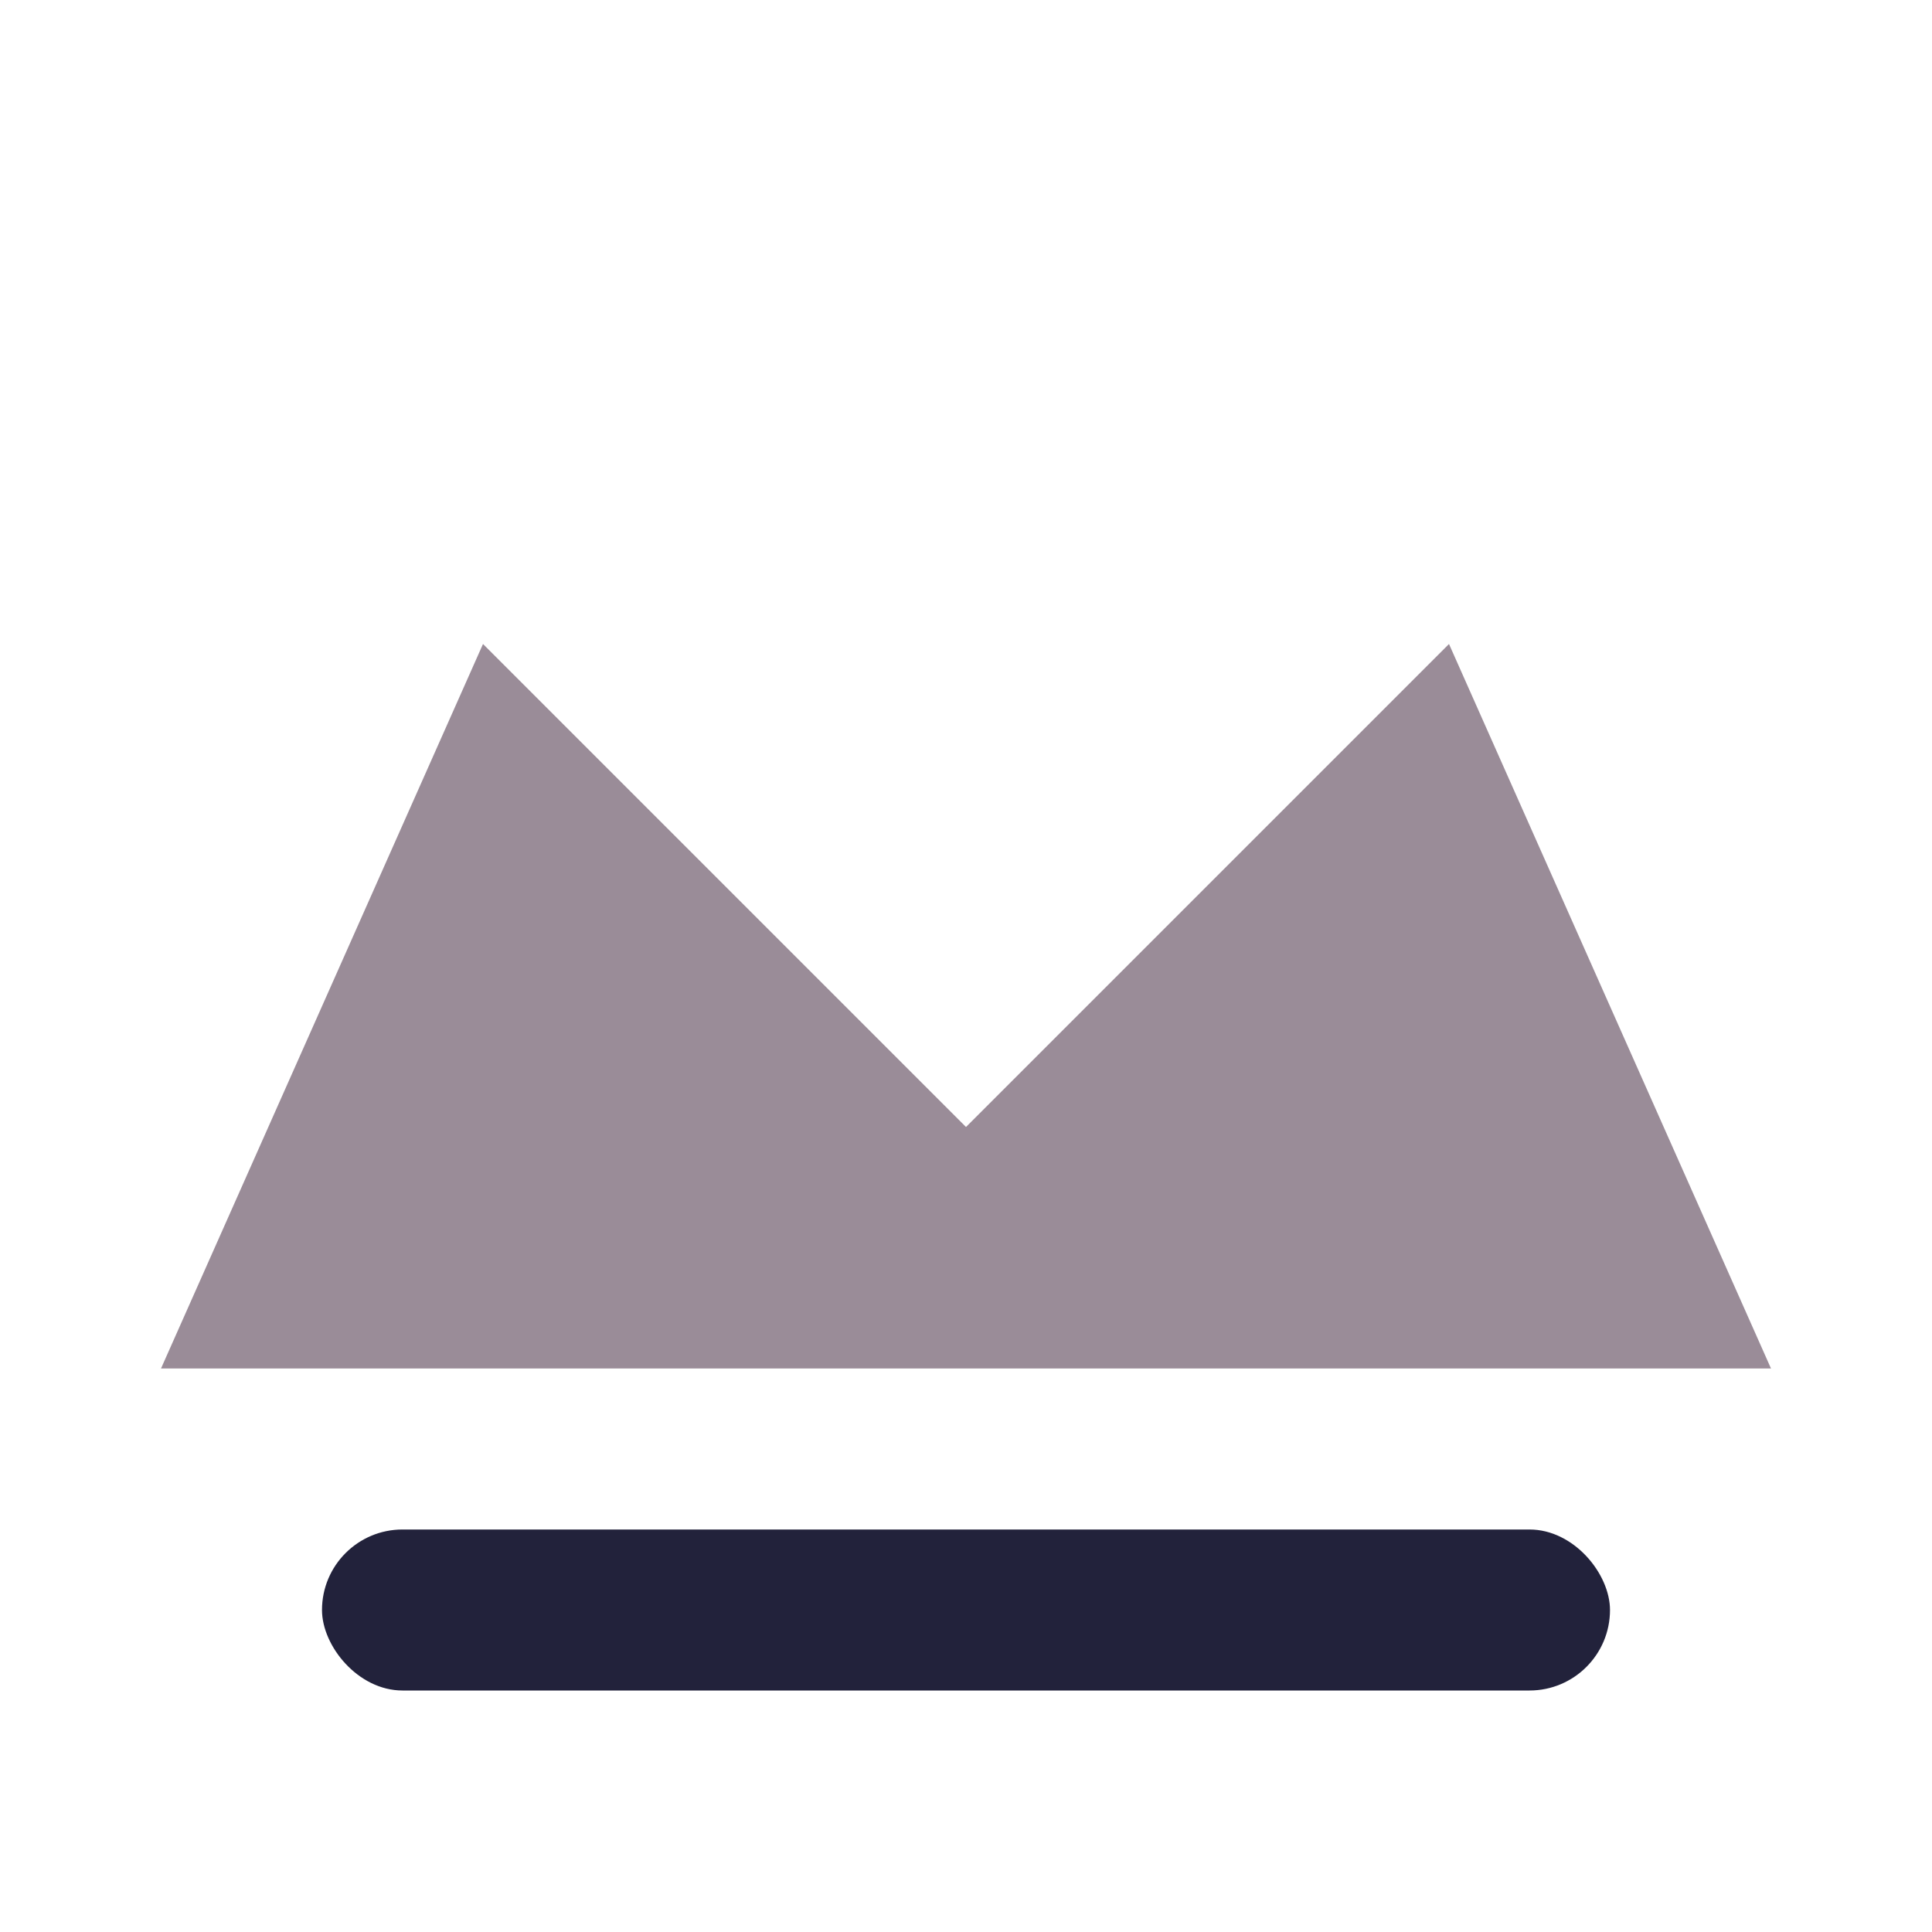
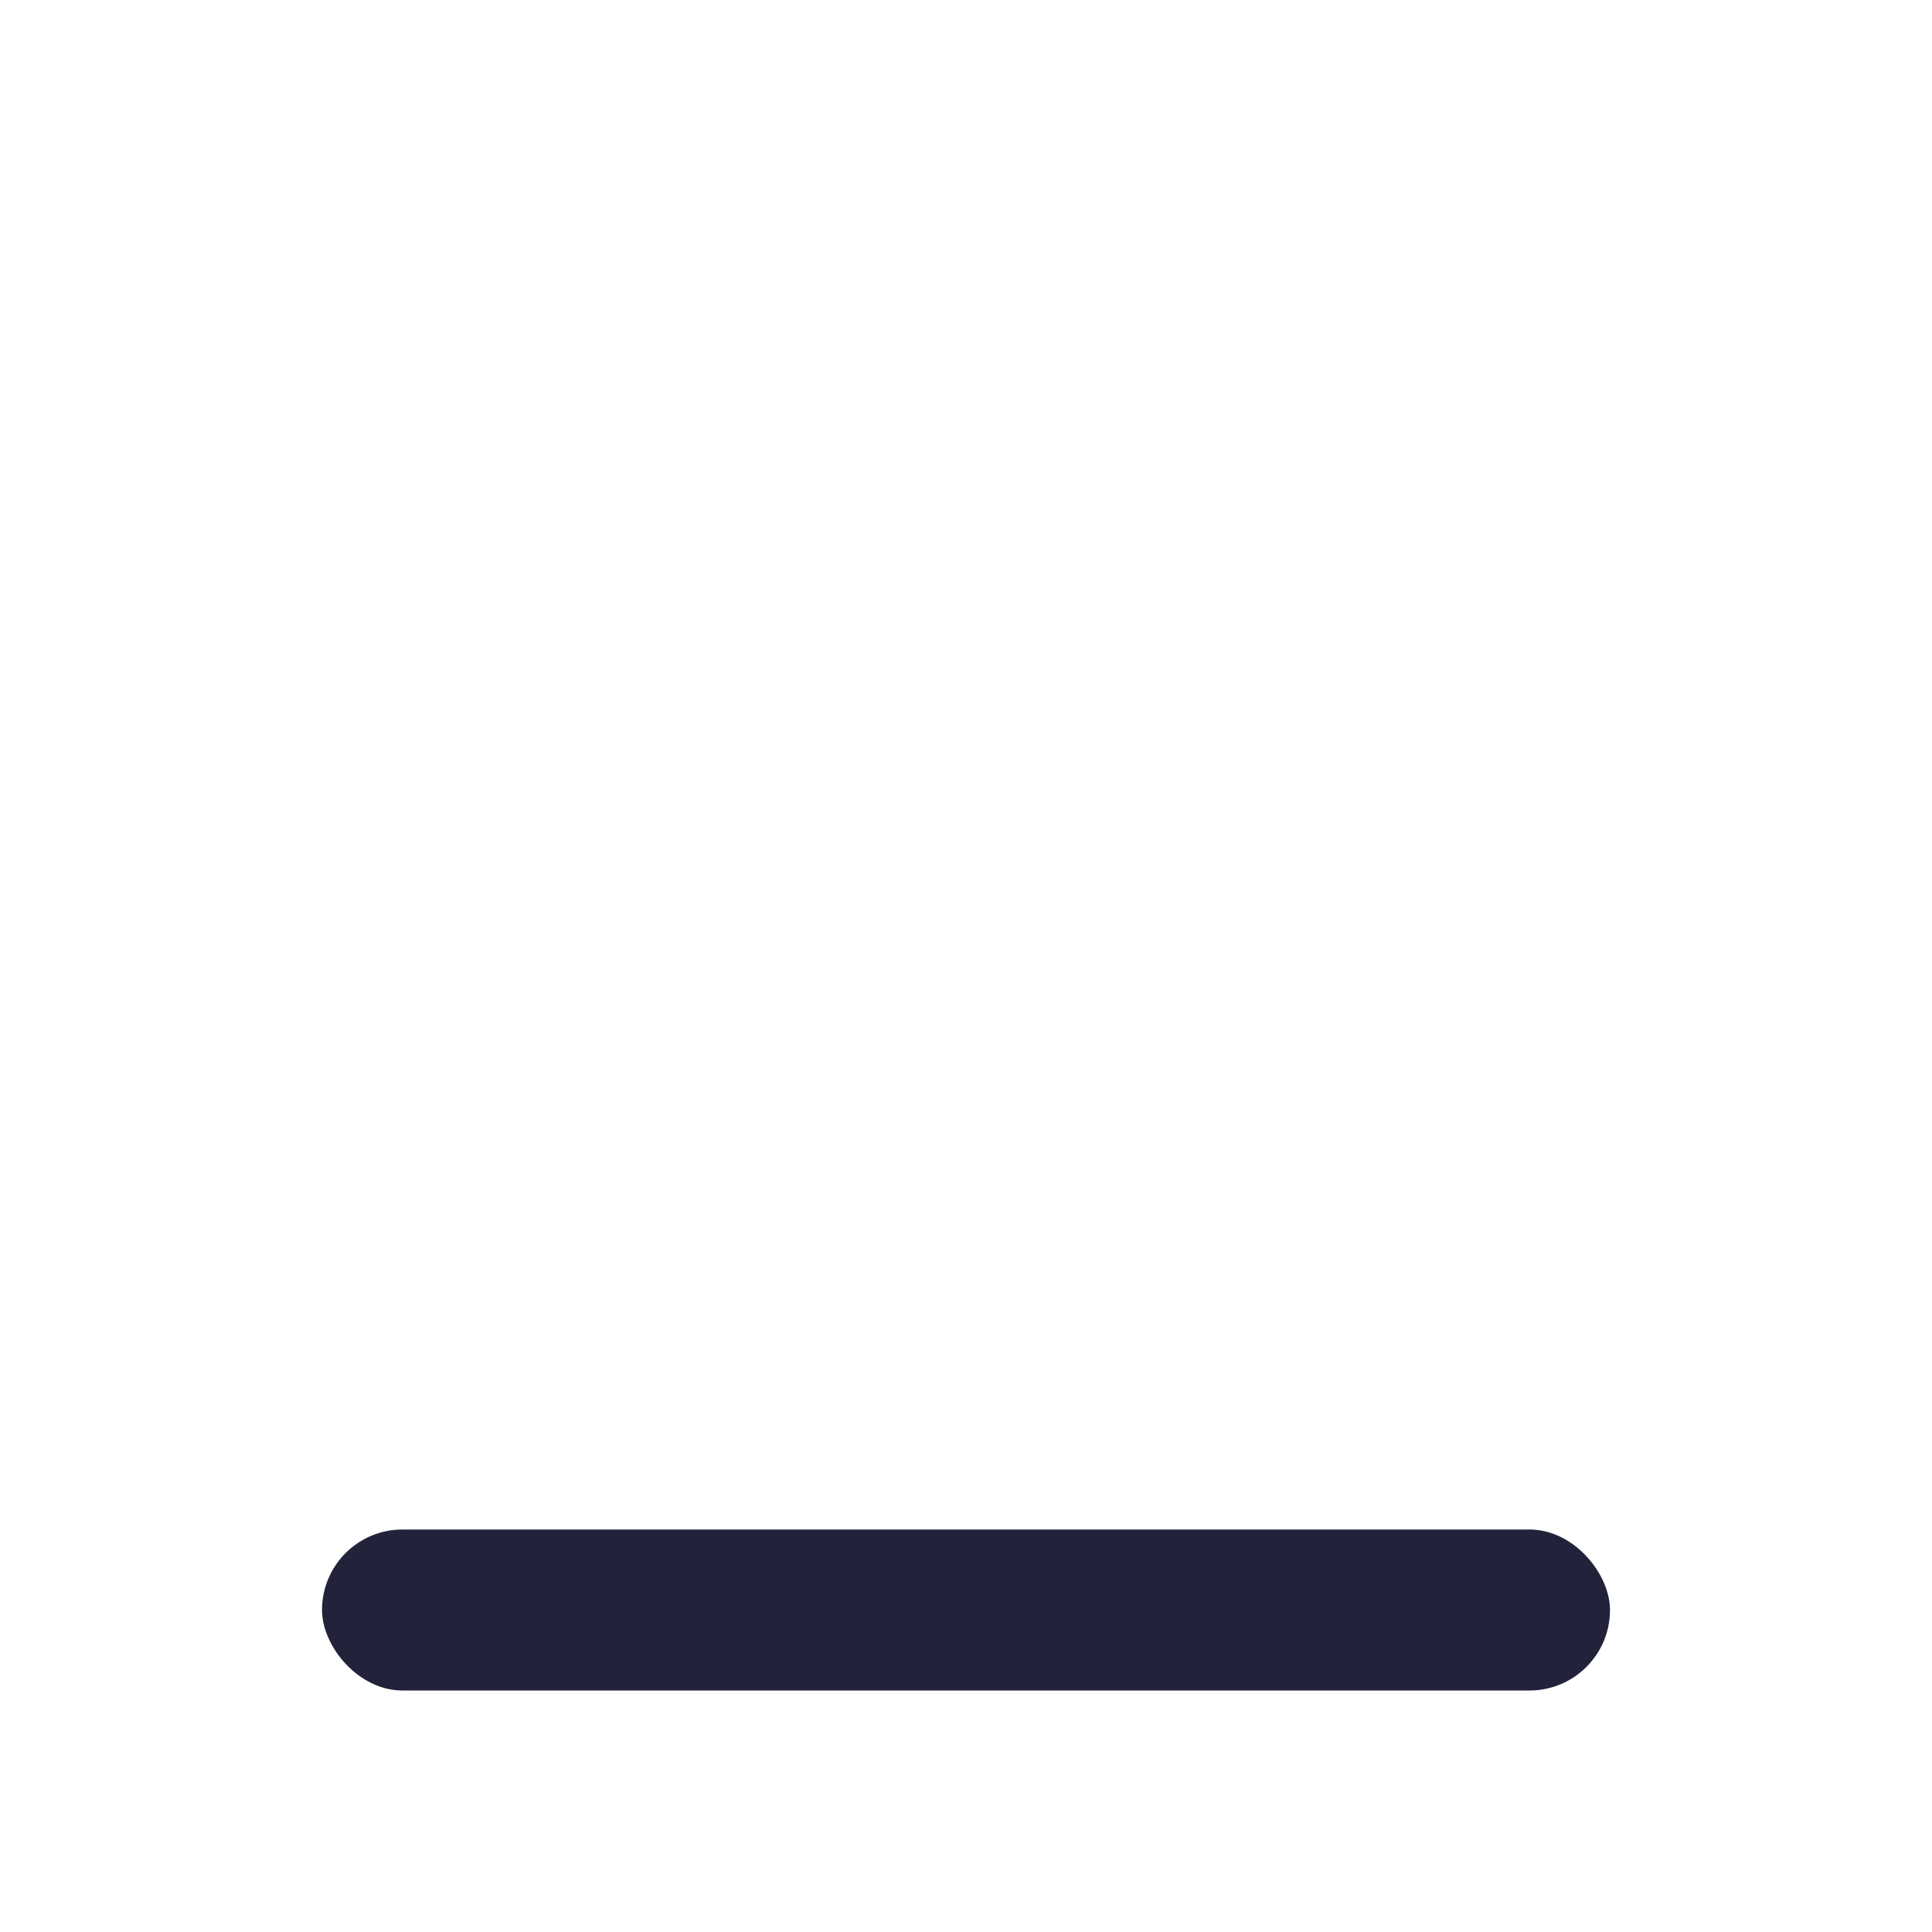
<svg xmlns="http://www.w3.org/2000/svg" width="24" height="24" viewBox="0 0 24 24">
-   <path d="M2 17l4-9 6 6 6-6 4 9z" fill="#9A8C98" />
  <rect x="4" y="19" width="16" height="2" rx="1" fill="#22223B" />
</svg>